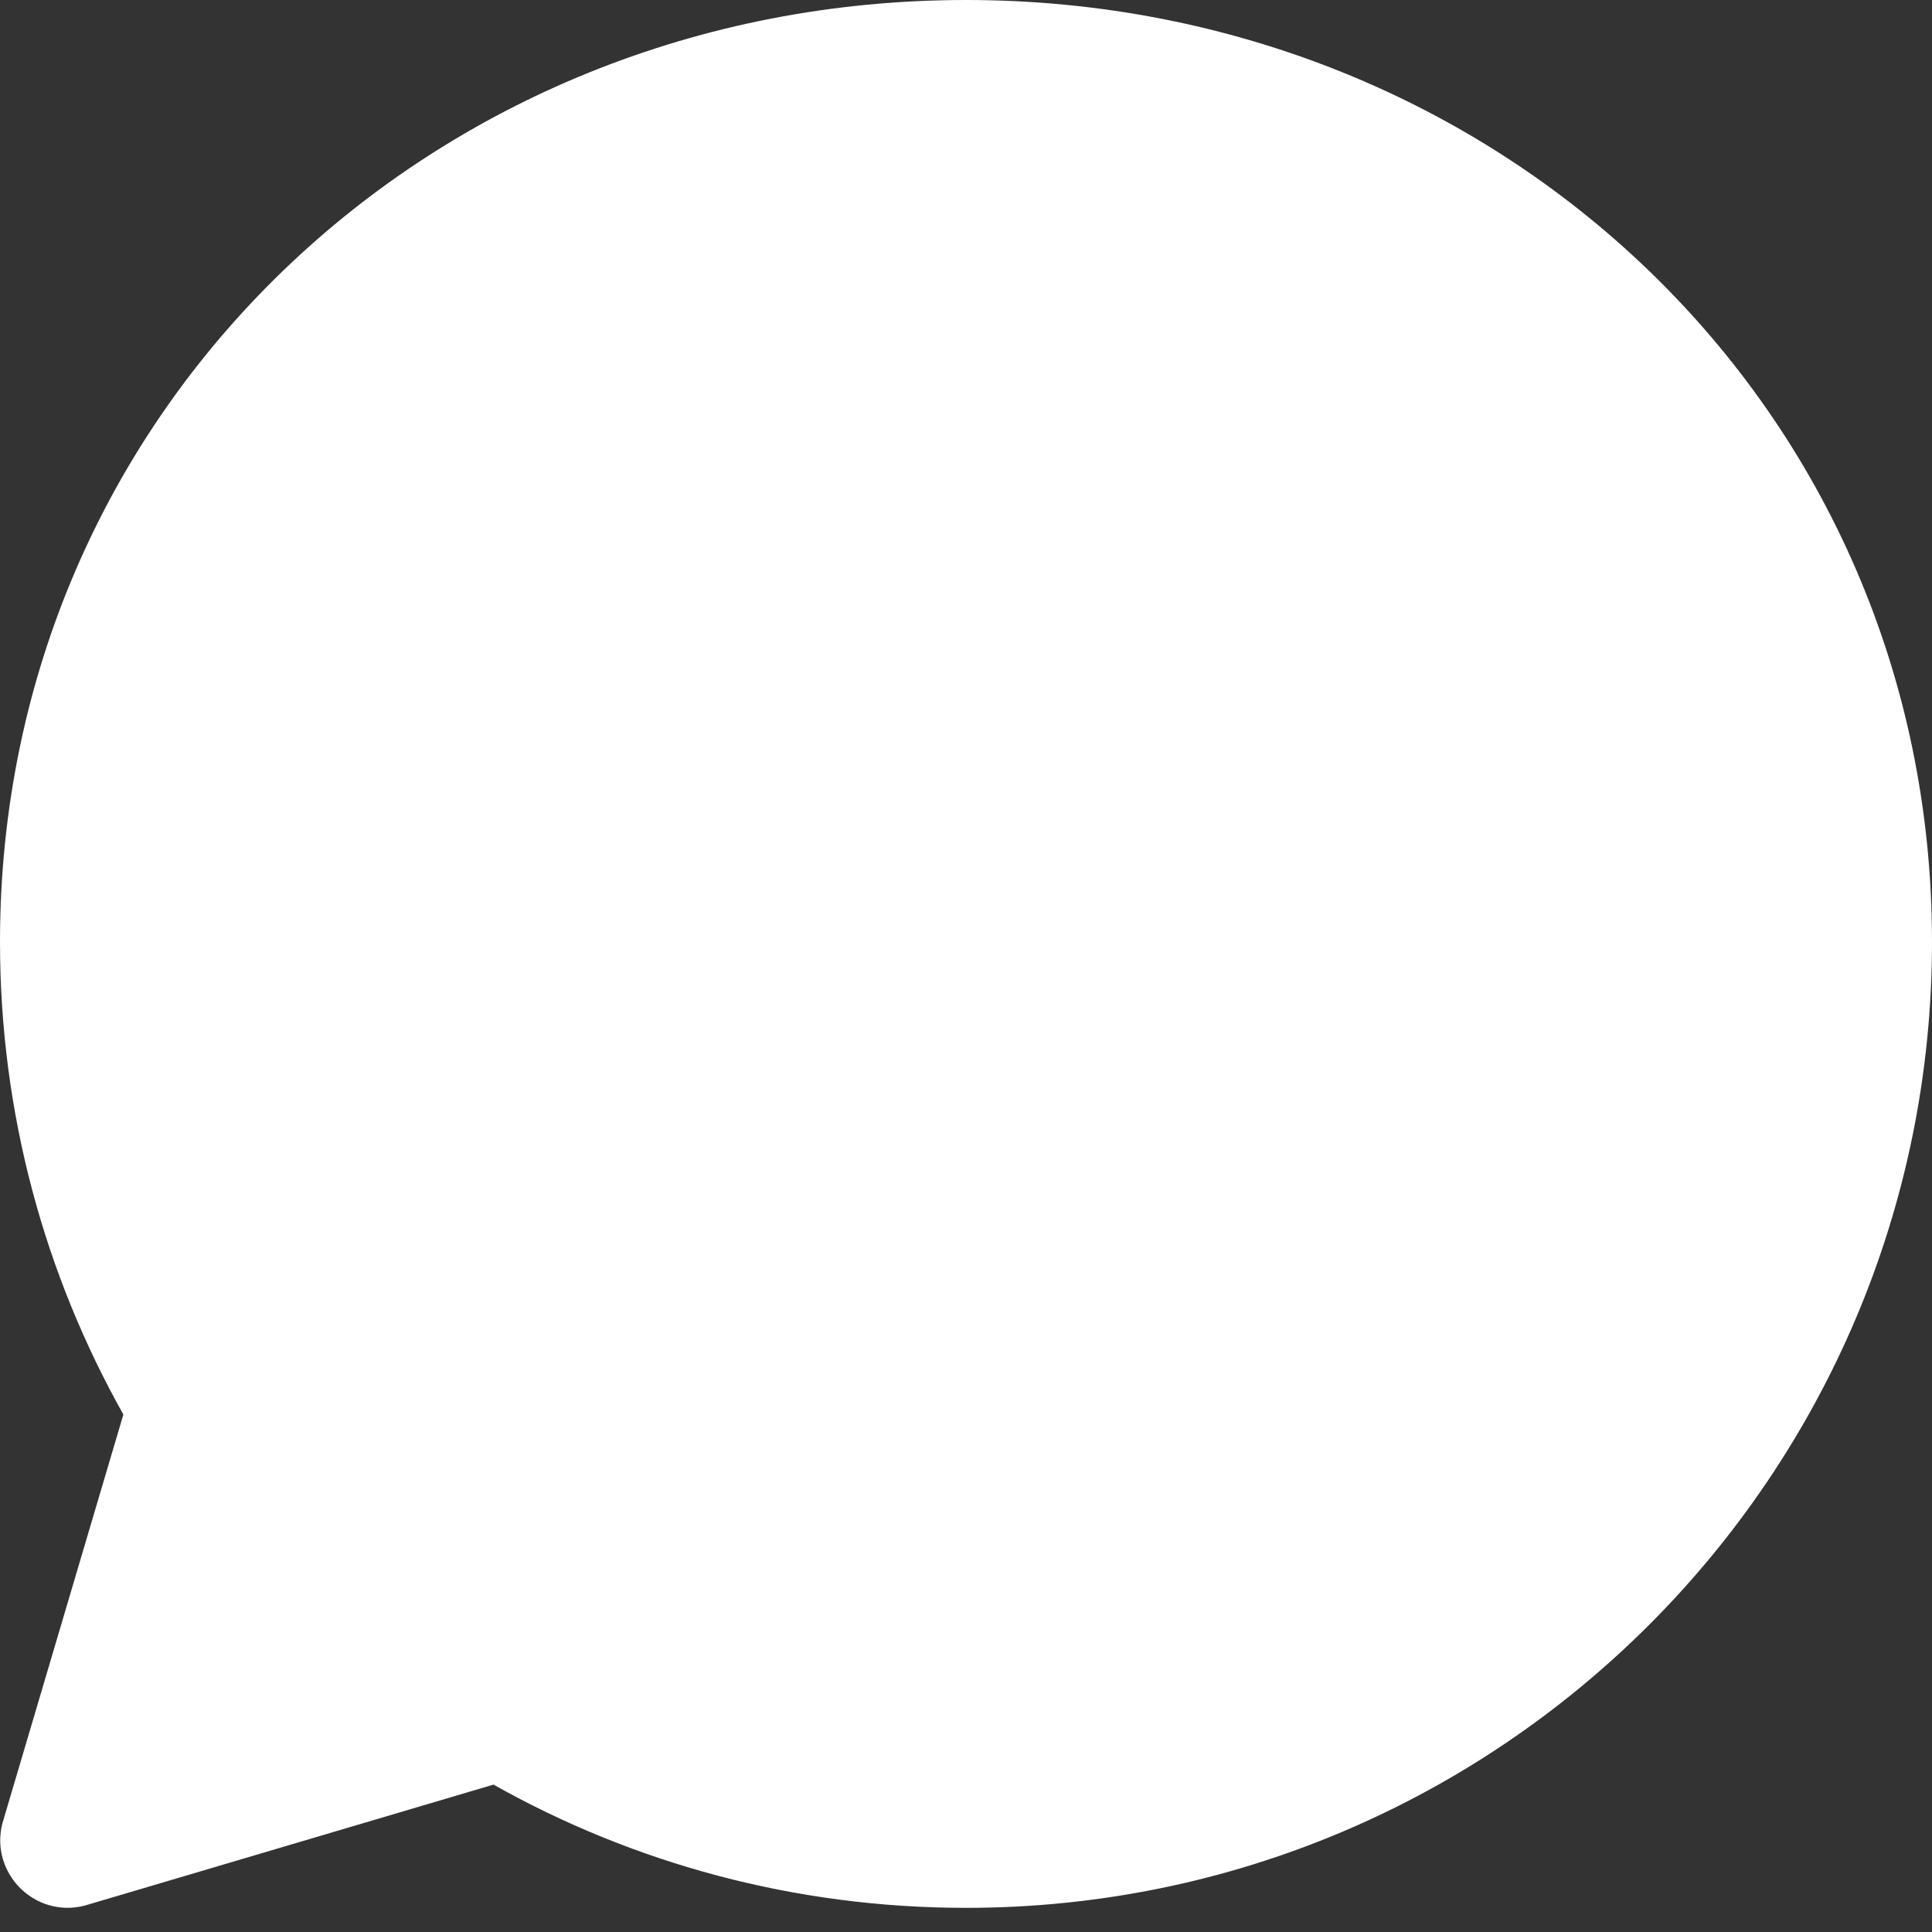
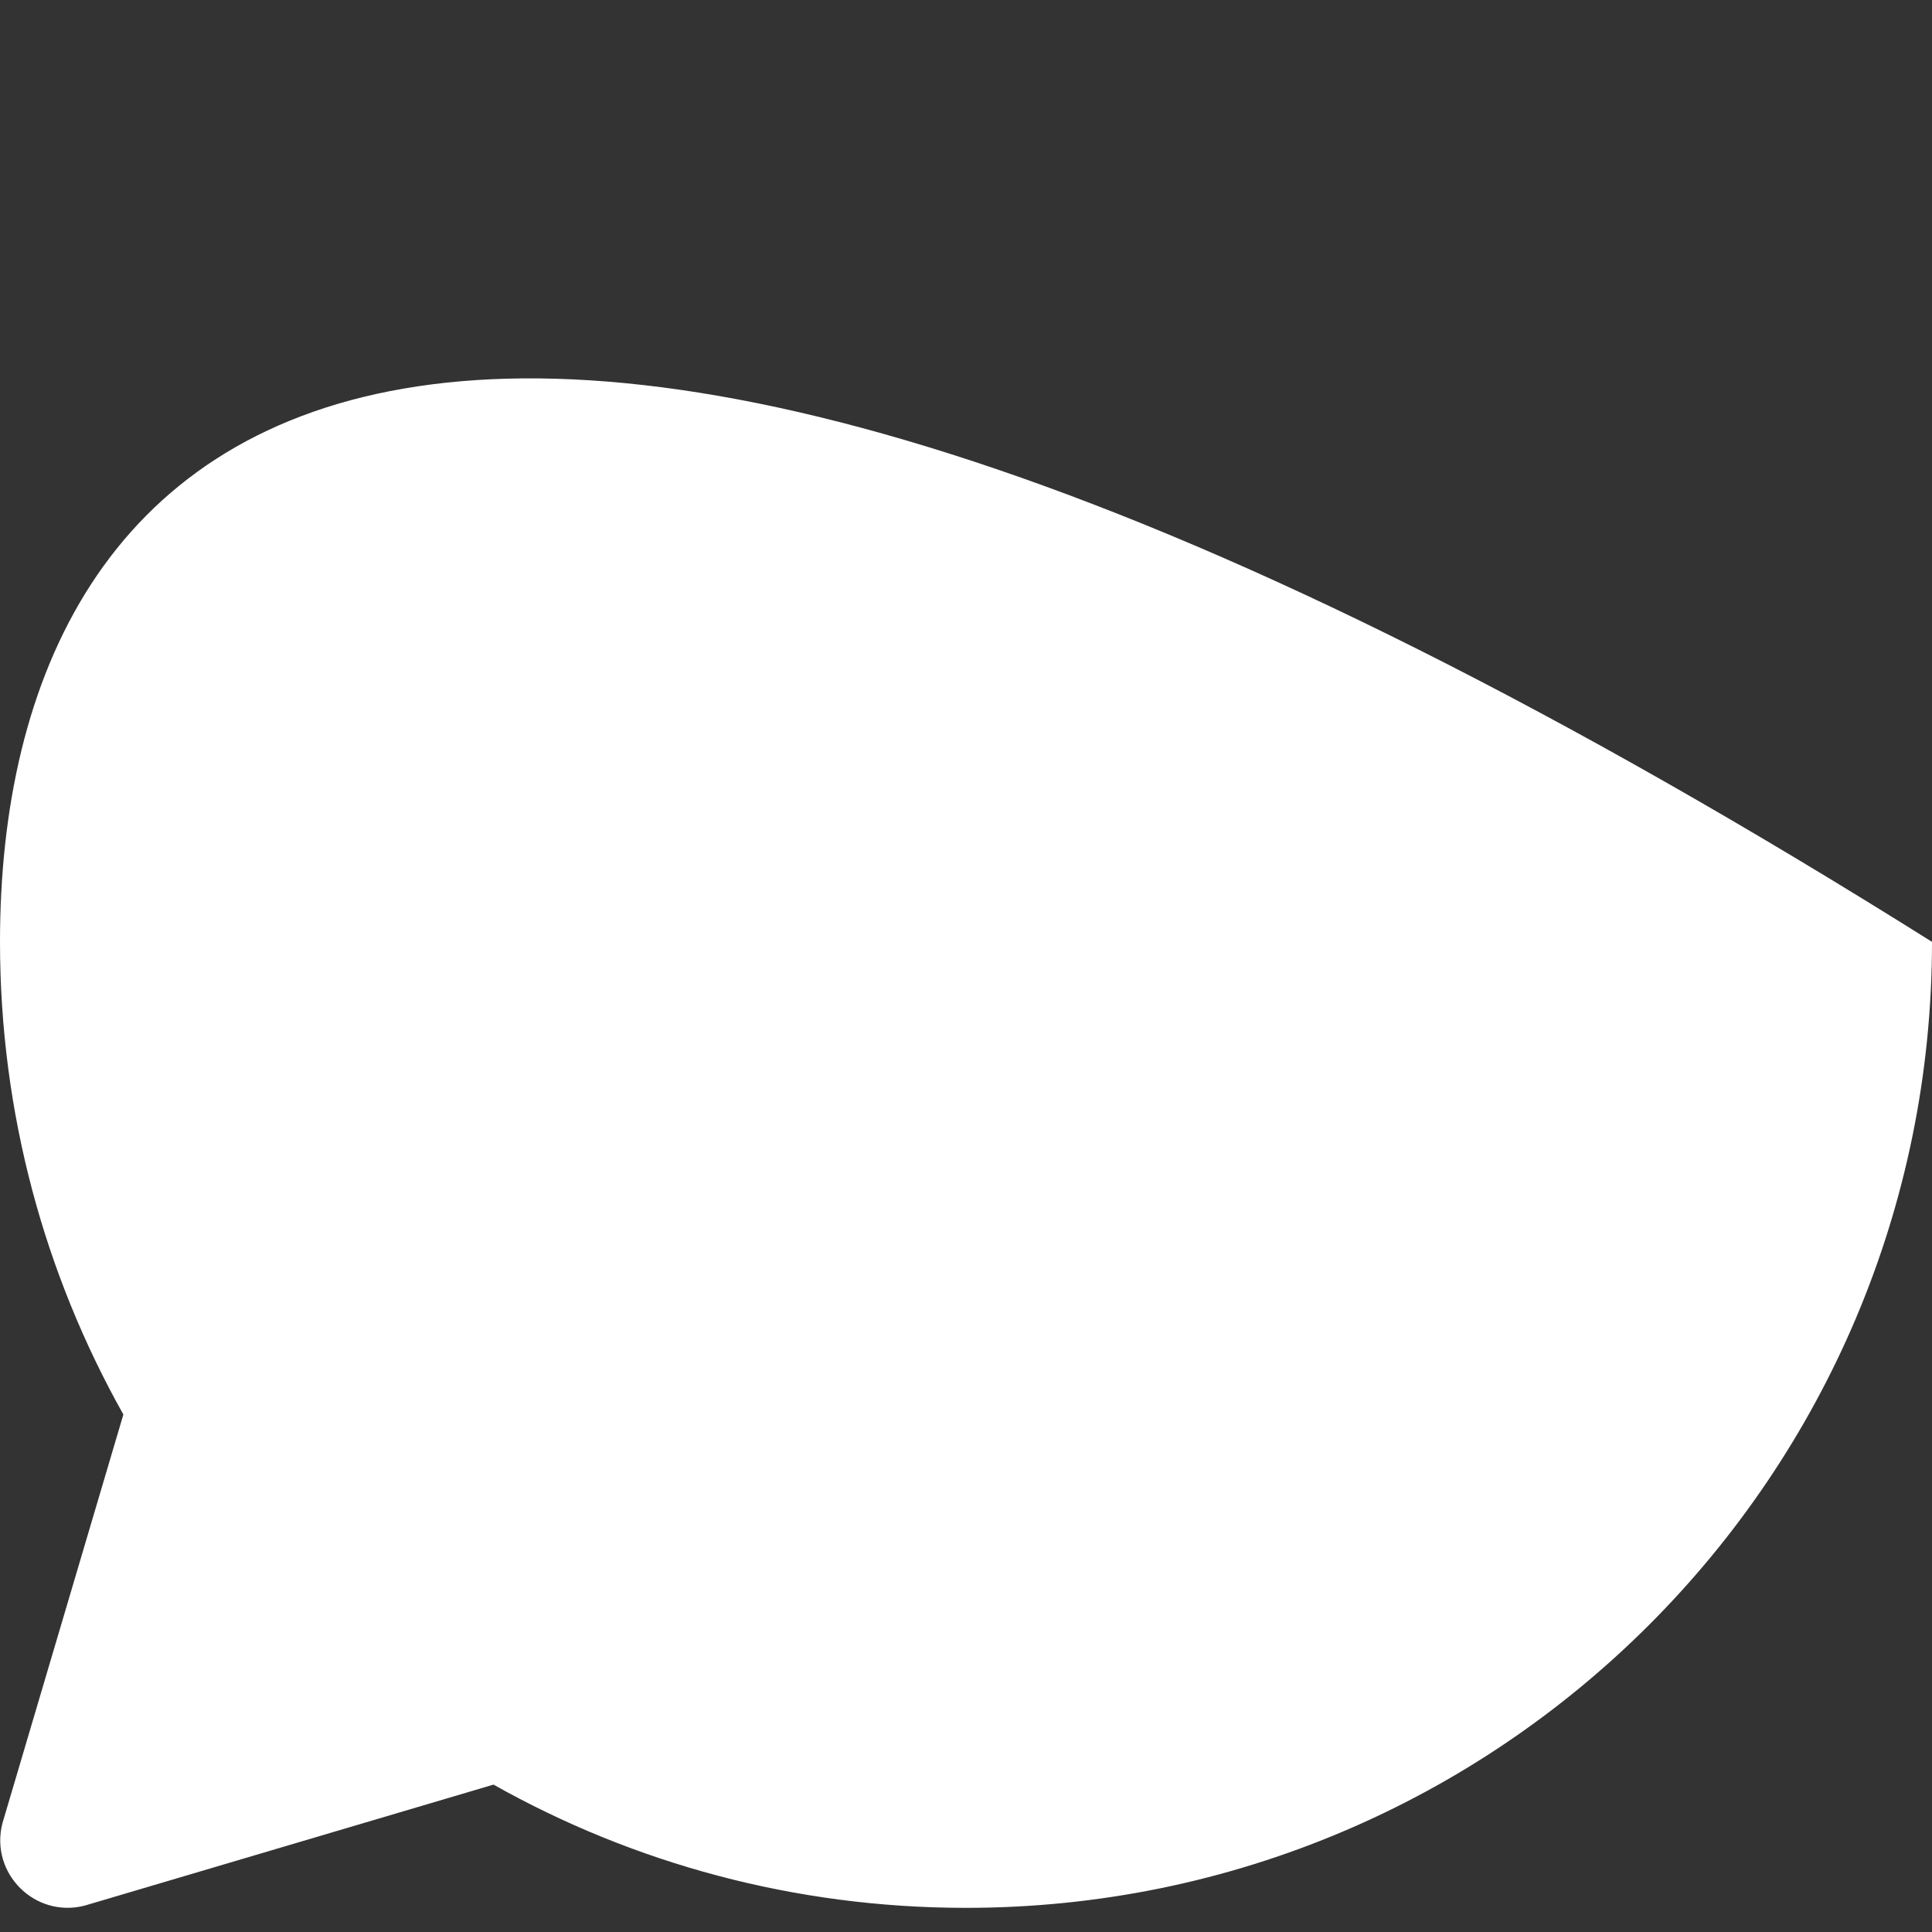
<svg xmlns="http://www.w3.org/2000/svg" fill="none" height="100%" overflow="visible" preserveAspectRatio="none" style="display: block;" viewBox="0 0 14 14" width="100%">
  <rect x="0" y="0" width="14" height="14" fill="#333333" stroke="none" />
-   <path d="M7 13.825C10.866 13.825 14 10.691 14 6.825C14 2.959 10.866 0 7 0C3.134 0 0 2.959 0 6.825C0 8.069 0.325 9.237 0.894 10.25L0.017 13.214C-0.074 13.575 0.253 13.901 0.613 13.809L3.576 12.932C4.588 13.501 5.756 13.825 7 13.825Z" fill="white" id="Vector" />
+   <path d="M7 13.825C10.866 13.825 14 10.691 14 6.825C3.134 0 0 2.959 0 6.825C0 8.069 0.325 9.237 0.894 10.25L0.017 13.214C-0.074 13.575 0.253 13.901 0.613 13.809L3.576 12.932C4.588 13.501 5.756 13.825 7 13.825Z" fill="white" id="Vector" />
</svg>